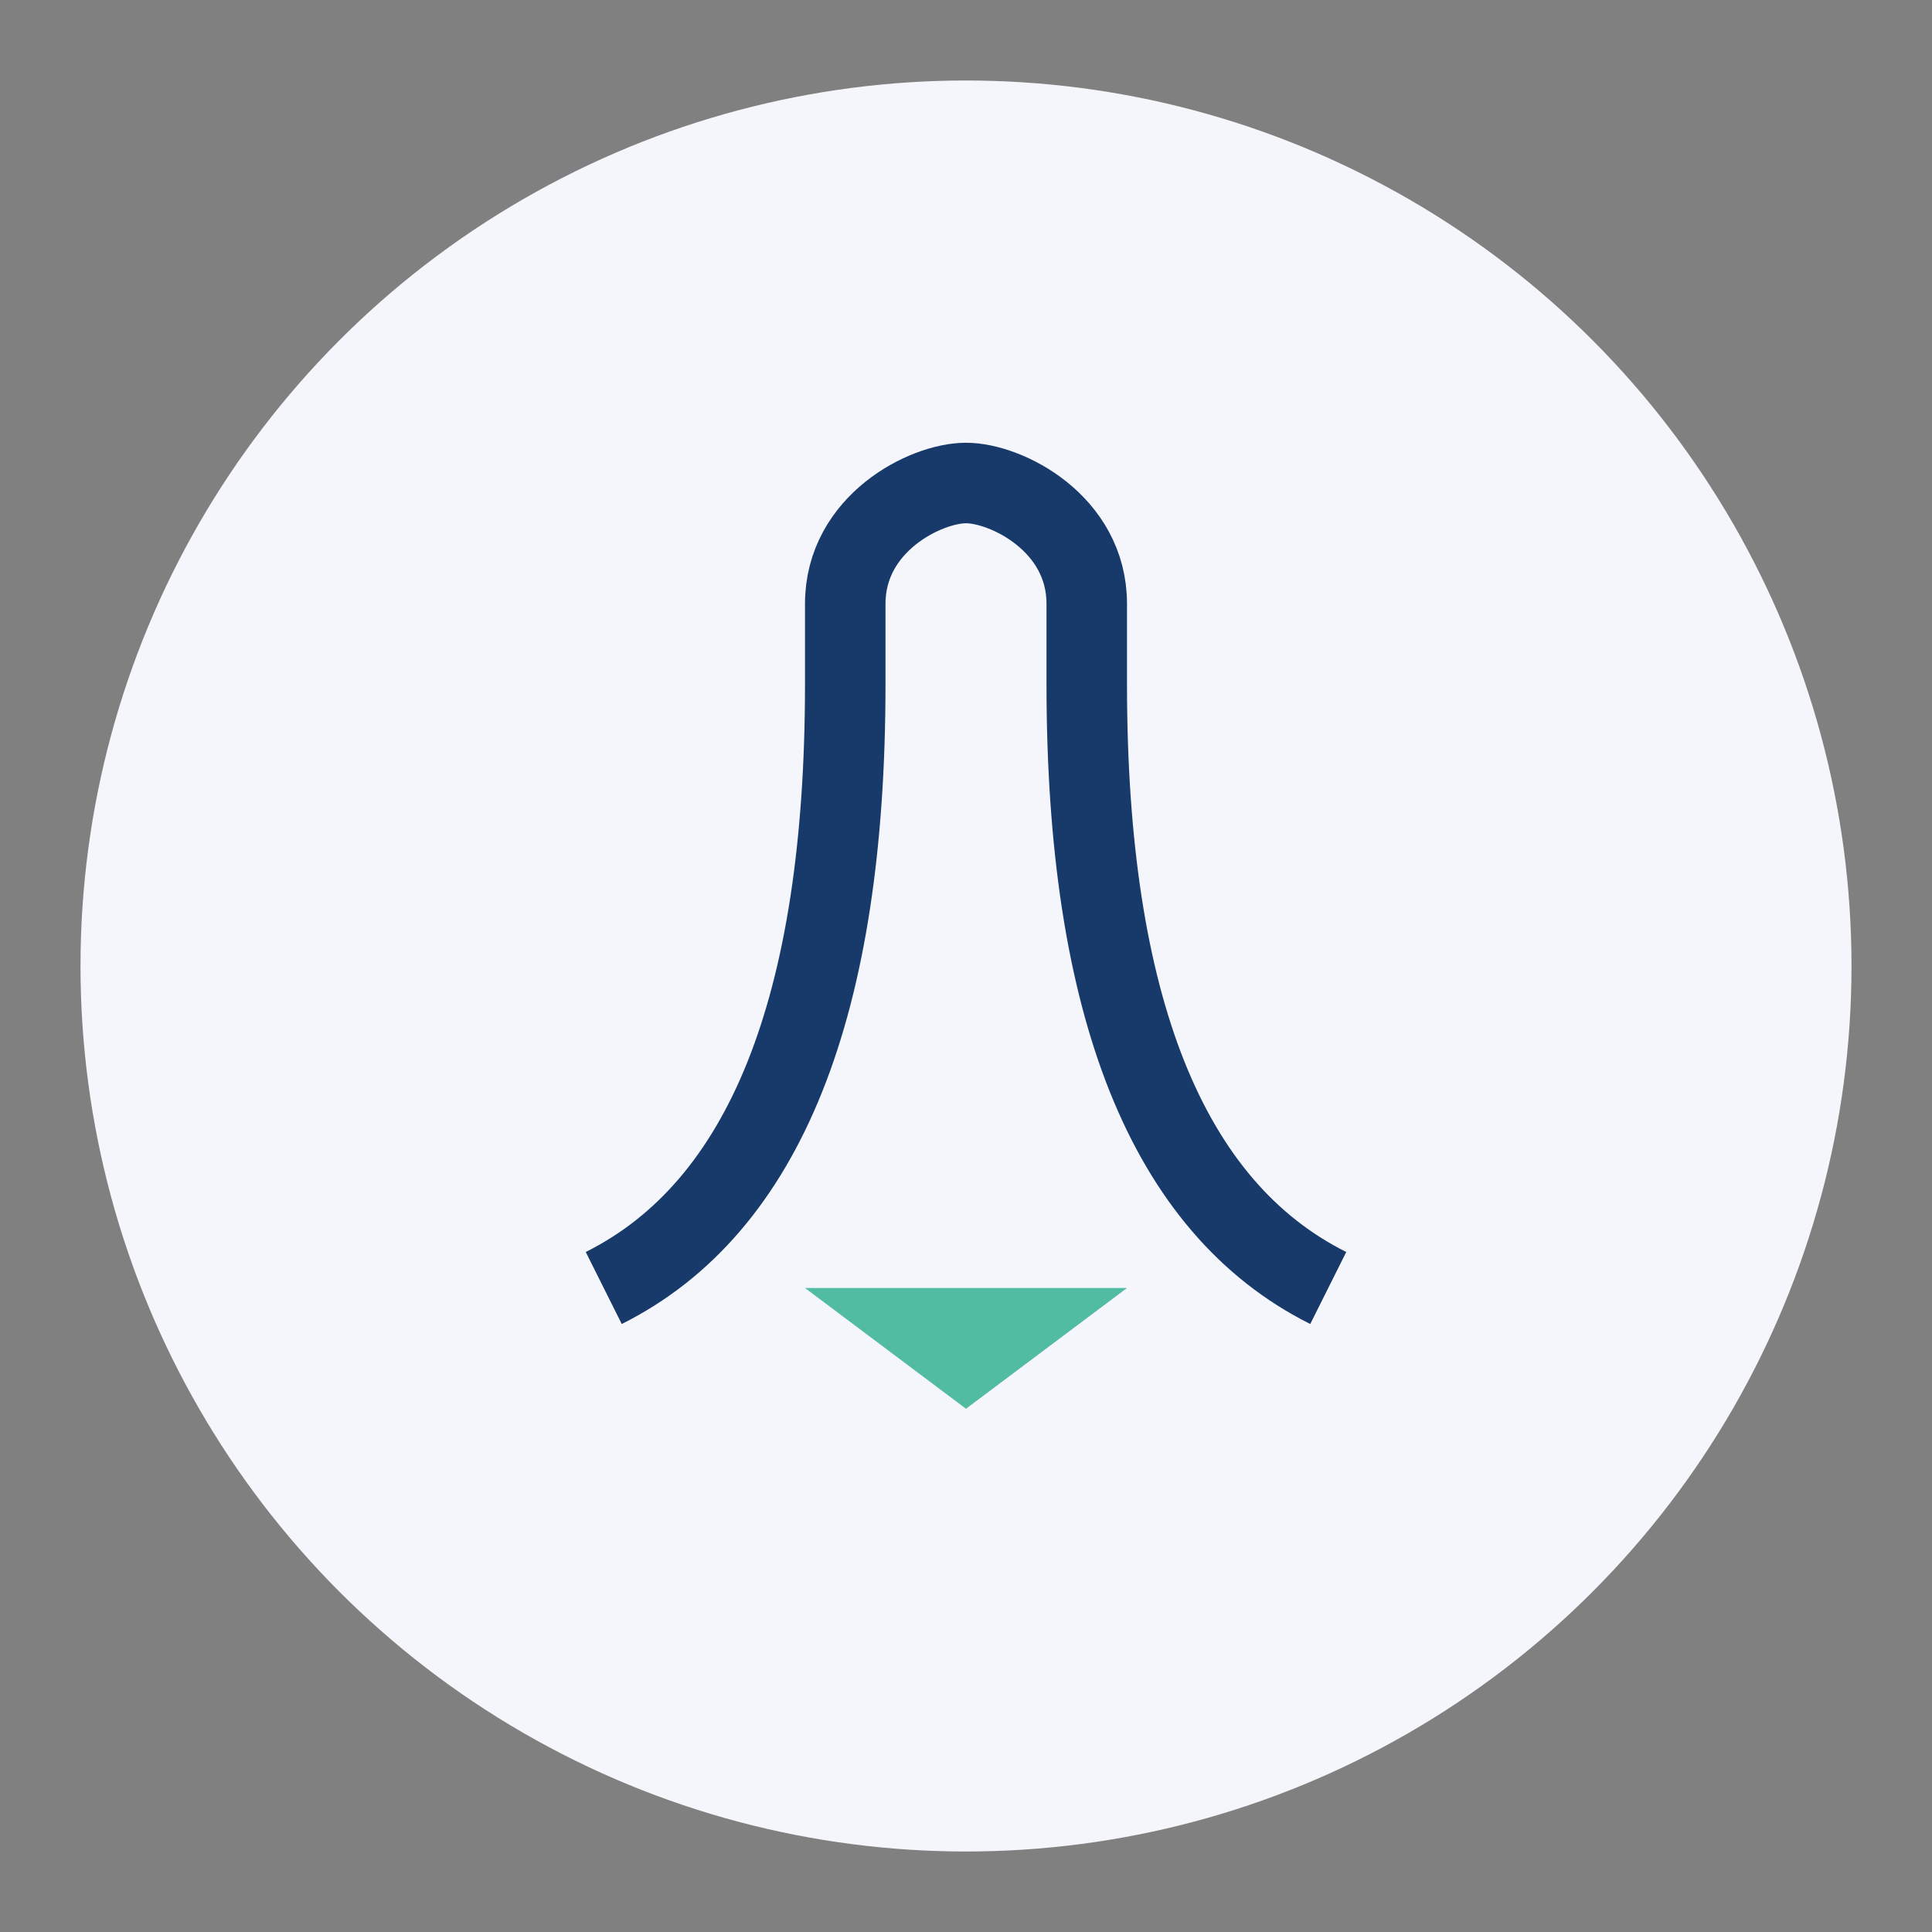
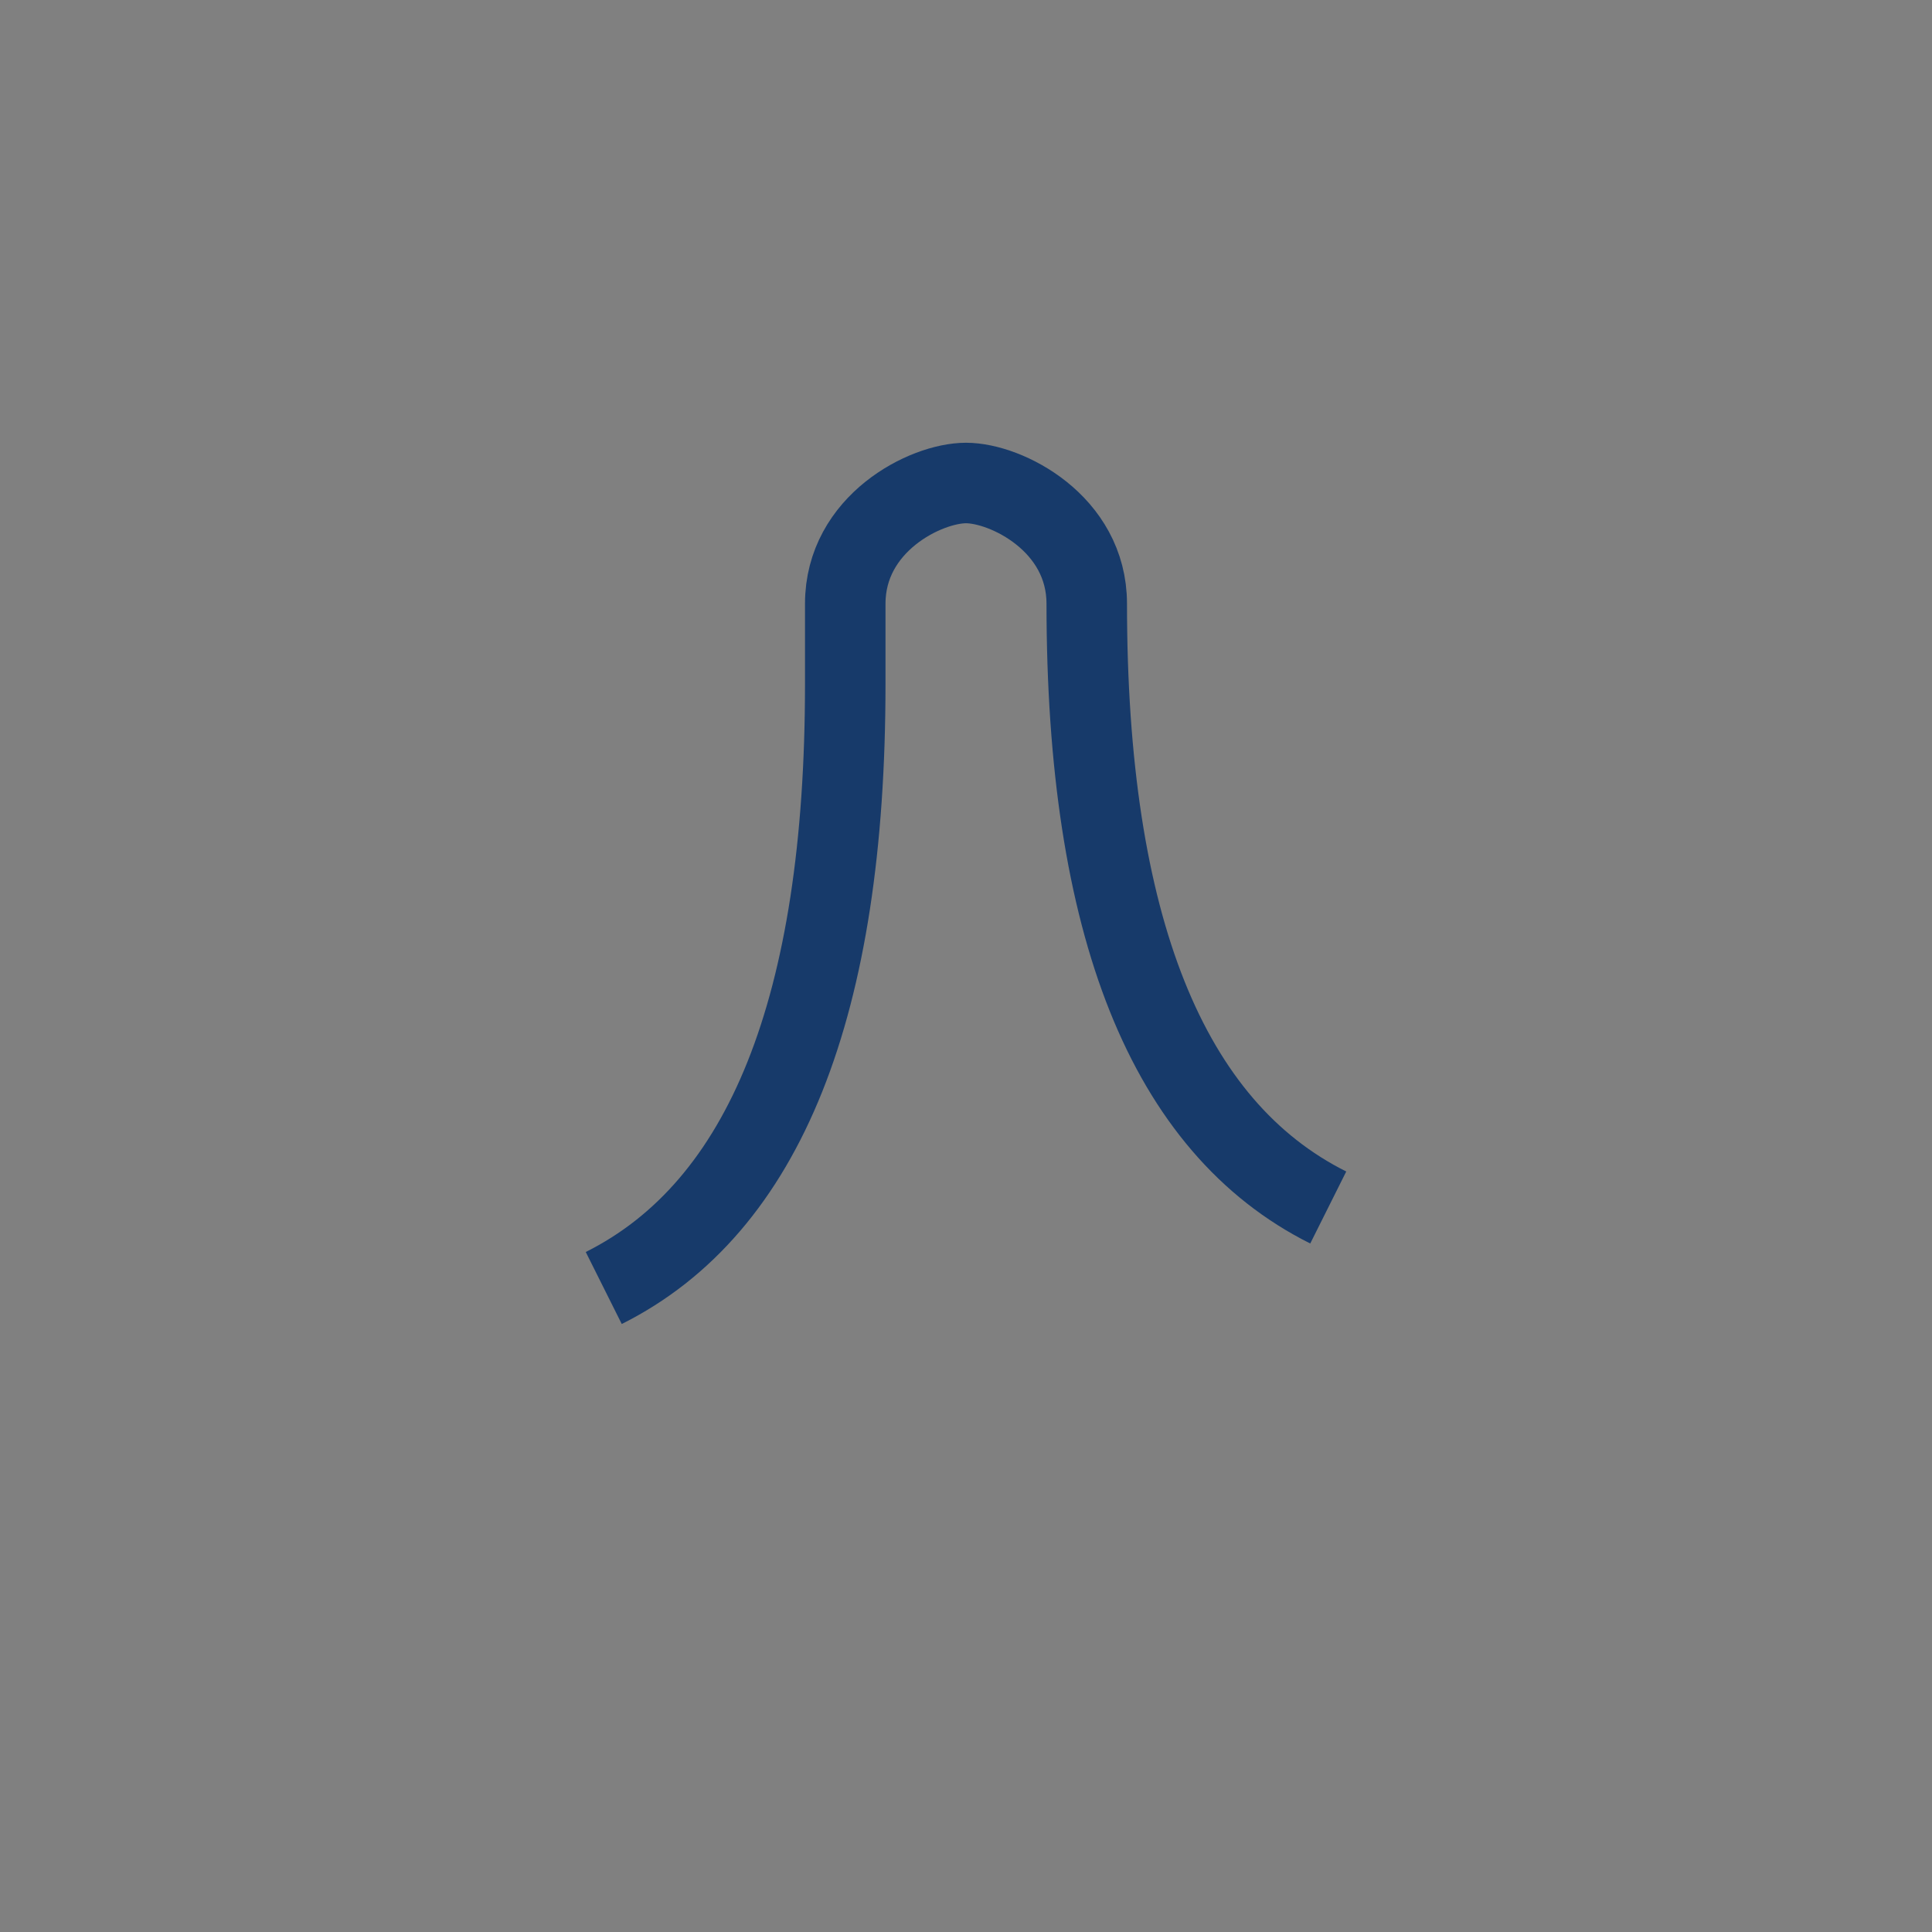
<svg xmlns="http://www.w3.org/2000/svg" width="48" height="48" viewBox="0 0 48 48">
  <rect x="0" y="0" width="48" height="48" fill="#808080" stroke="none" />
-   <circle cx="24" cy="24" r="22" fill="#F4F6FB" />
-   <path d="M15 32c4-2 6-7 6-15v-2c0-2 2-3 3-3s3 1 3 3v2c0 8 2 13 6 15" stroke="#173A6A" stroke-width="2" fill="none" />
-   <path d="M24 35l-4-3h8z" fill="#52BCA3" />
+   <path d="M15 32c4-2 6-7 6-15v-2c0-2 2-3 3-3s3 1 3 3c0 8 2 13 6 15" stroke="#173A6A" stroke-width="2" fill="none" />
</svg>